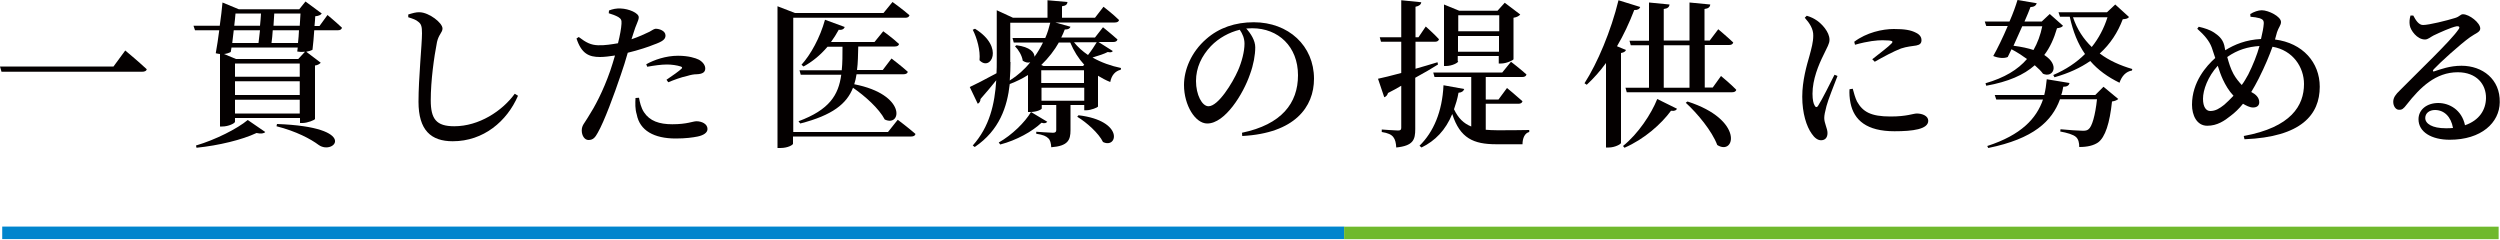
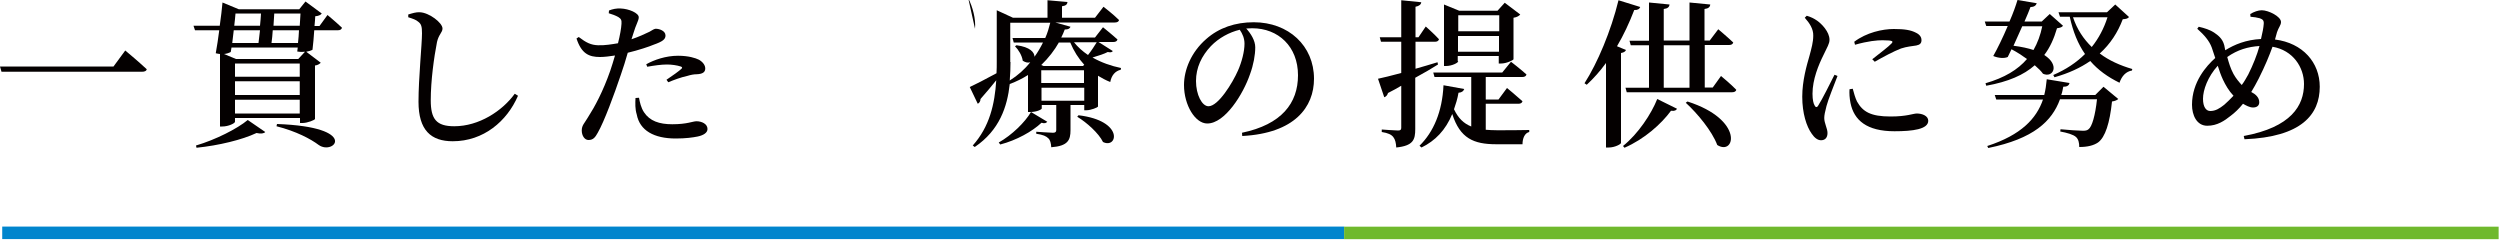
<svg xmlns="http://www.w3.org/2000/svg" version="1.1" id="レイヤー_1" x="0px" y="0px" viewBox="0 0 1000 96" style="enable-background:new 0 0 1000 96;" xml:space="preserve">
  <style type="text/css">
	.st0{fill:#0085CD;}
	.st1{fill:#6FB92C;}
	.st2{fill:#040000;}
</style>
  <rect x="266.8" y="-175.3" transform="matrix(-1.836970e-16 1 -1 -1.836970e-16 362.39 -176.168)" class="st0" width="5" height="536.8" />
  <rect x="766.1" y="-137.8" transform="matrix(-1.836970e-16 1 -1 -1.836970e-16 861.655 -675.433)" class="st1" width="5" height="461.8" />
  <g>
    <path class="st2" d="M45.4,26.6l4.7-6.4c0,0,5.3,4.4,8.6,7.5c-0.2,0.8-1,1-2,1H0.6L0,26.6H45.4z" />
    <path class="st2" d="M131,6c0,0,3.6,3,5.8,5.1c-0.2,0.7-0.8,1-1.6,1h-9.5c-0.2,2.7-0.4,5.5-0.7,7.8c-0.7,0.4-1.5,0.6-2.5,0.8   l5.8,4.4c-0.4,0.4-1.2,1-2.3,1.1v21.4c-0.1,0.4-3,1.6-5,1.6h-1v-2H94v1.5c0,0.6-2.6,1.9-5.1,1.9H88v-29c-0.5-0.1-1.1-0.1-1.7-0.3   c0.5-2.8,1-6,1.4-9.2H78l-0.6-1.8h10.5C88.4,6.7,88.8,3.4,89,1l6.5,2.7h24.2l2.5-3.1l6.5,4.8c-0.4,0.6-1.3,1-2.6,1.1   c-0.1,1.1-0.1,2.4-0.3,3.9h2L131,6z M78.4,58.2c7.8-2.3,16.5-6.7,20.7-10.2l7,4.8c-0.5,0.6-1.7,0.8-3.5,0.4c-5.7,2.7-15.1,5-24,5.9   L78.4,58.2z M122,20.7c-0.9,0.1-1.9,0.1-3.1-0.1l0.2-1.6H92.6l-0.3,1.8c-0.8,0.4-1.6,0.7-2.7,0.8l4.8,2h24.9L122,20.7z M93.5,12.1   c-0.2,1.7-0.4,3.4-0.6,5.1h10.5c0.2-1.5,0.4-3.2,0.6-5.1H93.5z M94.2,5.4c-0.1,1.4-0.3,3.1-0.5,4.9H104c0.2-1.7,0.3-3.4,0.4-4.9   H94.2z M119.9,25.4H94v5.3h25.9V25.4z M94,38h25.9v-5.5H94V38z M119.9,45.4v-5.5H94v5.5H119.9z M119.2,17.2   c0.2-1.6,0.3-3.4,0.4-5.1h-10.5c-0.1,1.8-0.3,3.6-0.5,5.1H119.2z M109.7,5.4c-0.1,1.5-0.2,3.2-0.3,4.9h10.5   c0.1-1.8,0.2-3.4,0.3-4.9H109.7z M110.8,49.6c33.3,1.2,22.8,12.7,16.7,8.4c-3.2-2.4-9-5.5-16.9-7.5L110.8,49.6z" />
    <path class="st2" d="M163.3,6.9V5.8c1.6-0.5,3.2-1,4.6-0.9c3.7,0.1,9.1,4.2,9.1,6.5c0,1.6-1.5,2.3-2.2,5.4   c-1.2,6.1-2.5,15.5-2.5,23.3c0,7.5,2.2,10.4,9.4,10.4c9.9,0,19.2-6.1,24.2-13l1.3,0.8c-4.4,10.2-13.8,18.2-26.1,18.2   c-8.7,0-13.7-4.4-13.7-15.8c0-9.4,1.4-23.1,1.4-27.4c0-2.7-0.3-3.7-1.5-4.6C166.4,7.9,165.2,7.5,163.3,6.9z" />
    <path class="st2" d="M252.6,15.7c3-1,5.3-2.1,7.2-3c1.1-0.7,2-1.2,2.5-1.2c1.4,0,3.9,0.8,3.9,2.7c0,1.5-1.1,2.4-4.8,3.7   c-1.6,0.7-6.1,2.2-10.3,3.2c-0.8,2.9-1.8,6-2.8,8.9c-2.6,7.7-6.6,18.6-9.2,23.1c-1,1.8-1.8,2.9-3.7,2.9c-1.6,0-2.7-1.8-2.7-3.8   c0-2.1,1.1-2.9,2.5-5.3c2.7-4.2,6-10.3,8.9-18.6c0.6-1.8,1.3-4,1.9-6.1c-2,0.3-4.2,0.6-6,0.6c-4.4,0-7.4-1.3-9.4-7.4l0.9-0.6   c3,2.3,4.9,3.2,7.7,3.3c2.8,0.1,5.6-0.4,8-0.8c0.8-3.2,1.3-6,1.4-7.8c0.1-1.5-0.2-2-1.3-2.7c-1.1-0.6-2.4-1.1-3.8-1.5l0.1-1.1   c1.5-0.6,3-0.9,4.7-0.8c3.2,0.1,7.2,1.8,7.2,3.5c0,1.4-1.1,2.8-2.2,6.6L252.6,15.7z M255.6,39.1c0.3,1.7,0.8,4,2,5.8   c2.3,3.5,6.1,4.8,11.3,4.8c6,0,8.2-1.2,9.7-1.2c2,0,4.4,1,4.4,3.1c0,1.5-1.6,2.5-3.9,3c-2,0.4-4.8,0.8-8.8,0.8   c-8.7,0-14.4-3.2-15.6-9.6c-0.7-2.2-0.6-4.6-0.5-6.6L255.6,39.1z M258.5,25.7c3.2-1.8,7.9-3.4,12.7-3.4c4.2,0,7,0.9,8.4,1.6   c1.7,1,2.5,2.3,2.5,3.5c0,1.5-1.1,2.2-3.4,2.3c-1.1,0-2.3,0.2-3.9,0.7c-2.4,0.5-5.3,1.6-7.5,2.5l-0.7-1c2-1.3,5.3-3.7,6-4.4   c0.4-0.4,0.3-0.7-0.3-0.9c-1.5-0.5-3.7-0.8-5.5-0.8c-2.3,0-5.1,0.4-7.9,0.9L258.5,25.7z" />
-     <path class="st2" d="M359.1,47.9c0,0,4.4,3.3,7.1,5.7c-0.2,0.7-0.8,1-1.7,1h-47.3v2.9c0,0.4-1.9,1.7-5.1,1.7h-1.1V2.5l7,2.7h35.4   l3.6-4.4c0,0,4.2,3,6.8,5.3c-0.2,0.7-0.8,1-1.6,1h-44.9v45.7h37.9L359.1,47.9z M342.6,29.8c-0.2,1.3-0.5,2.7-0.9,3.9   c21.1,4.1,18.9,17.3,12.2,14.1c-2.3-4.4-7.9-9.4-12.7-12.7c-2.5,6.4-8.2,11-21.1,14.3l-0.7-0.9c12.4-4.6,16-10.5,17.1-18.6h-16.2   l-0.5-1.8h16.9c0.3-2.9,0.3-6,0.3-9.4h-6c-2.9,3.4-6.1,6-9.6,7.9l-0.8-0.7c3.7-4.1,7.4-10.8,9.4-18l7.9,2.9   c-0.3,0.8-1.1,1.3-2.4,1.1c-1,1.8-2,3.4-3.1,4.9h17.4l3.5-4.3c0,0,3.9,2.8,6.3,5.1c-0.1,0.7-0.8,1-1.7,1h-14.6   c-0.1,3.4-0.1,6.5-0.5,9.4h10.3l3.5-4.6c0,0,4.1,3.1,6.5,5.3c-0.1,0.7-0.8,1-1.7,1H342.6z" />
-     <path class="st2" d="M445.1,20.4c-0.3,0.6-1,0.6-2,0.4c-1.3,0.7-3.7,1.5-6.1,2.2c3.5,2,7.5,3.4,11.4,4.2l-0.1,0.7   c-2.2,0.5-3.7,2.2-4.2,4.9c-1.8-0.7-3.4-1.6-4.9-2.5v12.3c-0.1,0.4-2.9,1.5-4.6,1.5h-0.9v-2.1h-5.5v10.1c0,3.9-1,6.3-7.7,6.8   c-0.1-1.6-0.4-2.9-1.2-3.6c-0.8-0.8-2-1.4-4.8-1.8v-0.8c0,0,5.5,0.4,6.7,0.4c1,0,1.3-0.4,1.3-1.1v-10h-5.8v1.4   c0,0.3-1.8,1.4-4.6,1.4h-0.9V30c-2.2,1.4-4.6,2.6-7.3,3.6c-1,9.1-4.1,18.5-14,25.2l-0.8-0.6c6.7-7.5,8.8-16.5,9.4-26.1   c-1.7,2.1-3.8,4.7-6.3,7.5c0,0.8-0.4,1.6-1.1,1.9l-3.2-6.7c1.8-0.8,6.1-3,10.7-5.5c0.1-1.5,0.1-3.1,0.1-4.6V4.1l6.5,3h13.8v-7   l8,0.7c-0.1,0.9-0.6,1.5-2.2,1.7v4.6H438l3.4-4.4c0,0,3.9,3,6.2,5.3c-0.1,0.7-0.8,1-1.7,1h-23.8l6.1,1.7c-0.3,0.7-0.8,1.1-2.3,1.1   c-0.4,1.1-0.9,2.2-1.4,3.2h13.5l3.2-4.1c0,0,3.6,2.9,5.8,4.9c-0.2,0.7-0.8,1-1.7,1h-5.9L445.1,20.4z M390,11.5   c12,7.4,6.2,17.3,1.8,12.6c0.4-3.9-1-8.9-2.7-12.2L390,11.5z M418.9,48.7c-0.4,0.5-1,0.8-2.3,0.4c-3.7,3.5-10,7-16.5,8.7l-0.6-0.8   c5.3-3,10.5-8.1,12.9-12.2L418.9,48.7z M404.2,24.8c0,2.3-0.1,4.8-0.3,7.4c3.2-2,6-4.5,8.2-7.3c-0.9,0.3-1.9,0.1-3-0.6   c-0.3-2.1-1.7-4.4-3.1-5.8l0.6-0.4c5.5,0.7,7.2,2.9,7.2,4.6c1.3-1.8,2.4-3.7,3.4-5.7h-11.7l-0.5-1.8h13.1c0.9-2,1.5-4.1,2-6.1h-16   V24.8z M423.6,16.9c-1.8,3.2-4.2,6.3-7.1,9.1l0.9,0.4h15.8l0.5-0.5c-2.3-2.5-4.2-5.5-5.6-8.9H423.6z M416.5,33.2h17.1v-5.1h-17.1   V33.2z M433.7,40.3v-5.2h-17.1v5.2H433.7z M429.6,16.9c1.5,1.9,3.4,3.6,5.6,5.1c1.3-1.6,2.7-3.8,3.5-5.1H429.6z M431.4,46.1   c18.4,2.2,15.6,13.6,9.8,10.7c-1.7-3.5-6.5-7.8-10.3-10.1L431.4,46.1z" />
+     <path class="st2" d="M445.1,20.4c-0.3,0.6-1,0.6-2,0.4c-1.3,0.7-3.7,1.5-6.1,2.2c3.5,2,7.5,3.4,11.4,4.2l-0.1,0.7   c-2.2,0.5-3.7,2.2-4.2,4.9c-1.8-0.7-3.4-1.6-4.9-2.5v12.3c-0.1,0.4-2.9,1.5-4.6,1.5h-0.9v-2.1h-5.5v10.1c0,3.9-1,6.3-7.7,6.8   c-0.1-1.6-0.4-2.9-1.2-3.6c-0.8-0.8-2-1.4-4.8-1.8v-0.8c0,0,5.5,0.4,6.7,0.4c1,0,1.3-0.4,1.3-1.1v-10h-5.8v1.4   c0,0.3-1.8,1.4-4.6,1.4h-0.9V30c-2.2,1.4-4.6,2.6-7.3,3.6c-1,9.1-4.1,18.5-14,25.2l-0.8-0.6c6.7-7.5,8.8-16.5,9.4-26.1   c-1.7,2.1-3.8,4.7-6.3,7.5c0,0.8-0.4,1.6-1.1,1.9l-3.2-6.7c1.8-0.8,6.1-3,10.7-5.5c0.1-1.5,0.1-3.1,0.1-4.6V4.1l6.5,3h13.8v-7   l8,0.7c-0.1,0.9-0.6,1.5-2.2,1.7v4.6H438l3.4-4.4c0,0,3.9,3,6.2,5.3c-0.1,0.7-0.8,1-1.7,1h-23.8l6.1,1.7c-0.3,0.7-0.8,1.1-2.3,1.1   c-0.4,1.1-0.9,2.2-1.4,3.2h13.5l3.2-4.1c0,0,3.6,2.9,5.8,4.9c-0.2,0.7-0.8,1-1.7,1h-5.9L445.1,20.4z M390,11.5   c0.4-3.9-1-8.9-2.7-12.2L390,11.5z M418.9,48.7c-0.4,0.5-1,0.8-2.3,0.4c-3.7,3.5-10,7-16.5,8.7l-0.6-0.8   c5.3-3,10.5-8.1,12.9-12.2L418.9,48.7z M404.2,24.8c0,2.3-0.1,4.8-0.3,7.4c3.2-2,6-4.5,8.2-7.3c-0.9,0.3-1.9,0.1-3-0.6   c-0.3-2.1-1.7-4.4-3.1-5.8l0.6-0.4c5.5,0.7,7.2,2.9,7.2,4.6c1.3-1.8,2.4-3.7,3.4-5.7h-11.7l-0.5-1.8h13.1c0.9-2,1.5-4.1,2-6.1h-16   V24.8z M423.6,16.9c-1.8,3.2-4.2,6.3-7.1,9.1l0.9,0.4h15.8l0.5-0.5c-2.3-2.5-4.2-5.5-5.6-8.9H423.6z M416.5,33.2h17.1v-5.1h-17.1   V33.2z M433.7,40.3v-5.2h-17.1v5.2H433.7z M429.6,16.9c1.5,1.9,3.4,3.6,5.6,5.1c1.3-1.6,2.7-3.8,3.5-5.1H429.6z M431.4,46.1   c18.4,2.2,15.6,13.6,9.8,10.7c-1.7-3.5-6.5-7.8-10.3-10.1L431.4,46.1z" />
    <path class="st2" d="M496.8,53.1c15.8-3.3,22.4-11.8,22.4-23c0-11.5-7.9-18.8-18.3-18.8c-0.8,0-1.6,0.1-2.4,0.1   c1.8,2,3.6,4.8,3.6,7.5c0,3.1-0.7,7-2.1,10.8c-2.7,7.9-10,19.7-17.1,19.7c-4.8,0-9.3-7.3-9.3-15.4c0-6.1,2.9-13.2,8.9-18.4   c5.1-4.5,11.6-6.7,19-6.7c13.9,0,24.1,9.4,24.1,22.6c0,11.3-7.7,21.8-28.7,22.9L496.8,53.1z M495.9,11.9c-4.2,1-8.4,3.3-11.5,6.5   c-3.8,4-6,8.7-6,14c0,5.5,2.4,10.1,5,10.1c3.9,0,9.6-9.3,11.8-14.3c1.5-3.4,2.6-7.6,2.6-10.7C497.8,15.3,497,13.5,495.9,11.9z" />
    <path class="st2" d="M575.2,25.8c-2.4,1.5-5.4,3.3-9.1,5.3v20.5c0,4.3-0.8,6.7-7.6,7.4c-0.1-1.8-0.4-3.2-1.2-4.2   c-0.8-1-2.1-1.6-4.6-2v-1c0,0,5.3,0.4,6.5,0.4c1,0,1.3-0.3,1.3-1.1V34.3c-1.6,1-3.4,1.9-5.3,2.9c-0.2,0.8-0.8,1.5-1.5,1.7l-2.5-7.4   c1.9-0.4,5.2-1.2,9.3-2.3V16.7h-8.1l-0.5-1.8h8.6V0.1l8,0.8c-0.1,0.9-0.8,1.5-2.3,1.8v12.2h1.2l2.9-4.3c0,0,3.4,3,5.3,5.1   c-0.2,0.7-0.8,1-1.6,1h-7.8v10.8c2.9-0.8,5.8-1.7,8.8-2.6L575.2,25.8z M594.2,51.9c1.4,0.1,2.9,0.2,4.6,0.2c2.9,0,9.6,0,12.9-0.1   v0.8c-1.8,0.4-2.7,2.5-2.7,4.9h-10.5c-9.1,0-14.5-2.4-17.6-12.1c-2.7,6.5-6.8,10.7-12.3,13.4l-0.8-0.7c5.6-5.5,9.1-13.6,9.6-24.2   l8.3,1.5c-0.3,0.8-0.9,1.4-2.3,1.5c-0.4,2.4-1.1,4.6-1.8,6.6c1.7,3.6,3.9,5.7,6.9,6.9V30.8h-14.7l-0.5-1.8h27.6l3.5-4.3   c0,0,3.9,3,6.2,5.1c-0.2,0.7-0.8,1-1.7,1h-14.6v9h5.1l3.4-4.6c0,0,3.9,3.2,6.2,5.3c-0.2,0.7-0.8,1-1.6,1h-13.1V51.9z M583.3,24.5   c0,0.6-2.5,1.9-4.9,1.9h-0.8V1.8l6.1,2.5H599l2.9-3.2l6.2,4.7c-0.4,0.5-1.3,1.1-2.7,1.3v16.6c-0.1,0.4-2.9,1.7-4.9,1.7h-1v-3h-16.4   V24.5z M583.3,6.1v6.4h16.4V6.1H583.3z M599.6,20.7v-6.3h-16.4v6.3H599.6z" />
    <path class="st2" d="M650.4,20c-0.3,0.6-0.8,1-2,1.2v36c-0.1,0.5-2.5,1.8-4.9,1.8h-1.1V25.2c-2.4,3.3-5,6.2-7.7,8.7l-0.9-0.6   c5.2-8.1,10.6-20.9,13.6-33.2l8.7,2.7c-0.3,0.8-1.1,1.3-2.4,1.2c-2,5.2-4.3,10.1-6.9,14.5L650.4,20z M649.2,58.4   c6.1-4.9,11.3-12.8,13.7-18.8l7.9,3.9c-0.3,0.6-0.9,1-2.4,0.8c-3.9,5.3-10.6,11.3-18.6,14.8L649.2,58.4z M688.4,30.4   c0,0,3.9,3.2,6.1,5.5c-0.1,0.7-0.8,1-1.7,1h-42.1l-0.5-1.8h9.4v-17h-7.3l-0.5-1.8h7.8V1l8.2,0.8c-0.1,1-0.7,1.6-2.3,1.8v12.6h10.3   V1l8.3,0.8c-0.1,1-0.7,1.6-2.3,1.8v12.6h2.1l3.4-4.5c0,0,3.7,3.1,6,5.3c-0.2,0.7-0.8,1-1.7,1h-9.7v17h3.2L688.4,30.4z M665.5,35.1   h10.3v-17h-10.3V35.1z M675,40.6c22.8,7.3,19,21.9,11.9,17.4c-2.1-5.6-7.9-12.6-12.6-16.9L675,40.6z" />
    <path class="st2" d="M735,30.4c-1.3,3.4-3.8,9.6-4.4,12c-0.6,2.3-0.9,3.7-0.9,4.8c0,2.1,1.3,4.2,1.3,6c0,1.8-0.9,2.9-2.6,2.9   c-1.4,0-2.7-1.1-3.7-2.6c-2.1-2.9-3.8-8.2-3.8-14.8c0-6.5,1.8-12.6,2.9-16.4c0.8-3,1.5-5.5,1.5-8c0.1-2.7-1.5-5.1-3.4-7.2l0.8-0.8   c1.7,0.5,2.9,1.1,4.2,2c1.7,1.2,4.9,4.4,4.9,7.6c0,1.6-0.9,2.9-2.4,6.1c-2,4-4.4,9.8-4.4,15.5c0,2.5,0.4,3.9,0.8,4.6   c0.4,0.9,1,1,1.5,0.1c1.5-2.3,4.9-9.1,6.5-12.3L735,30.4z M741.1,35.5c0.4,1.5,1,3.7,1.7,5.1c2.3,4.1,5.5,6,13.4,6   c6.6,0,9.1-1.2,10.5-1.2c2.3,0,4.6,1,4.6,2.9c0,3.4-6.2,4.2-13.5,4.2c-11.1,0-16.2-4.4-17.6-11.3c-0.4-1.9-0.5-3.9-0.4-5.5   L741.1,35.5z M741.7,16.7c4.9-3.7,11.3-5.1,15.8-5.1c4.3,0,6.8,0.4,8.9,1.5c1.7,0.8,2.2,2,2.2,2.9c0,1.3-0.6,1.9-2.1,2.2   c-1.8,0.3-3.7,0.4-6.1,1.2c-2.9,1.1-7.2,3.4-10.5,5.3l-1-1c2.8-2.2,6.6-5.1,7.7-6.3c0.7-0.8,0.9-1.3-3.6-1.3c-2.2,0-5.7,0.3-11,1.8   L741.7,16.7z" />
    <path class="st2" d="M825.2,10.3c-0.4,0.6-1.1,0.8-2.4,1c-1.2,4.1-2.8,7.7-5.1,10.7c6.4,4.1,3.5,9.3-0.5,7.5   c-0.7-1-1.8-2.1-3.3-3.4c-4.4,3.9-10.6,6.6-19.4,8.2l-0.3-1c7.6-2.2,12.9-5.4,16.6-9.7c-1.8-1.3-3.9-2.7-6.2-3.9   c-0.5,1.1-1.1,2.2-1.5,3.1c-1.3,0.6-3.7,0.5-5.8-0.4c1.6-2.8,3.9-7.5,5.8-12h-8.6l-0.6-1.8h9.9c1.5-3.4,2.6-6.6,3.2-8.6l7.7,1.3   c-0.3,0.8-0.9,1.5-2.5,1.5c-0.5,1.4-1.4,3.5-2.4,5.8h6.9l3.2-3L825.2,10.3z M841.4,34.7l5.9,4.9c-0.4,0.4-1.2,0.8-2.5,1   c-0.9,8.6-2.7,14.3-5.6,16.4c-1.8,1.2-4.2,1.8-7.5,1.8c0-1.6-0.3-3.1-1.3-4c-1.1-1-3.6-1.7-6.3-2.2l0.1-0.9   c2.8,0.3,7.7,0.6,8.9,0.6c1.1,0,1.7-0.1,2.3-0.6c1.4-1,2.7-5.5,3.4-12H824c-3.2,8.8-10.6,15.8-28.7,19.5l-0.4-0.8   c13.6-4.4,19.7-11,22.3-18.6h-18.7l-0.6-1.8h19.8c0.5-2,0.8-4.1,1-6.3l9.1,1.5c-0.2,1-1,1.5-2.5,1.5c-0.2,1.1-0.4,2.2-0.8,3.3h13.6   L841.4,34.7z M808.9,10.5c-1.1,2.5-2.4,5.3-3.5,7.8c3.2,0.4,5.9,1,8,1.7c1.6-2.8,2.8-6,3.5-9.5H808.9z M851.6,6.8   c-0.4,0.6-1.1,0.8-2.5,0.9c-2,5.3-5,9.9-9.2,13.7c3.7,2.8,8.2,4.8,13,6.2l-0.1,0.6c-2.4,0.4-4.1,2.2-5,4.9   c-4.7-2.3-8.6-5.1-11.7-8.7c-3.9,2.7-8.6,4.9-14.3,6.5l-0.5-0.9c5.1-2.2,9.3-5,12.7-8.4c-2.8-4-4.8-8.9-6.1-14.9H824l-0.6-1.8h19.4   l3.3-3.1L851.6,6.8z M829.2,6.9c1.6,4.8,4.2,8.7,7.5,11.9c2.8-3.5,4.9-7.5,6.3-11.9H829.2z" />
    <path class="st2" d="M910,15.8c11.1,1.4,17.9,9.2,17.9,18.9c0,11.1-7.3,20.1-30.1,21l-0.3-1.3c19-3.5,24.1-12.2,24.1-20.8   c0-6.7-4.4-13.5-12.6-14.9c-1.3,3.6-2.9,7.5-5.5,12.7c-1,2-2,3.7-3,5.4c1.6,0.8,3.2,2.1,3.2,4.1c0,1.4-1,2.1-2.5,2.1   c-1.3,0-2.8-0.8-4-1.5c-1.6,2-3.3,3.6-4.9,4.8c-2.5,2-5.4,4-9.4,4c-4.2,0-6.1-4.2-6.1-8.4c0-9.1,5.8-15.6,9.3-18.7   c-0.5-1.6-1-3-1.4-4.2c-1-2.7-3-5-5.8-7.5l0.6-0.8c2.3,0.5,4.6,1.3,6.1,2.3c1.6,1.1,3.4,2.4,4.1,5.1c0.1,0.6,0.3,1.3,0.4,2   c3.7-2.3,8.3-4.2,14.3-4.5c0.6-2.5,1-4.6,1.1-6.1c0.1-1.5-0.6-1.8-1.6-2.2c-1.1-0.3-2.3-0.5-3.7-0.6l-0.1-1.1   c1.5-0.9,3.2-1.5,4.6-1.5c2.7,0,7.7,2.5,7.7,4.7c0,1.3-1,2.2-1.6,4.1L910,15.8z M893.4,38.3c-1.9-2-3.2-4.3-4.2-6.4   c-0.8-1.7-1.5-3.7-2.1-5.6c-4,4.4-5.9,9.7-5.9,13.2c0,3.4,1.3,4.9,2.9,4.9c2.1,0,3.7-1,5.6-2.5C890.8,40.9,892.1,39.7,893.4,38.3z    M903.8,18.4c-4.6,0.3-8.8,1.5-12.9,4.4c0.6,2.2,1.3,4.6,2.5,6.8c1,1.8,2.2,3.2,3.3,4.4c1-1.3,1.8-2.8,2.6-4.2   C901.2,26,902.8,22,903.8,18.4z" />
-     <path class="st2" d="M965.3,6.2c1,1.9,2.2,3.8,3.9,3.8c2.4,0,9.6-1.8,12.8-2.8c2-0.6,2.1-1.5,3.2-1.5c2.5,0,6.9,3.4,6.9,5.7   c0,1.5-1.9,1.9-4.1,3.5c-3.8,2.7-11.9,10-14.5,12.8c-0.6,0.6-0.3,1.1,0.3,0.8c2.5-0.8,6.1-2.2,10.8-2.2c8.4,0,15.5,5.4,15.3,14.6   c-0.1,8.2-7.4,15-20,15c-7.3,0-12.5-3.1-12.5-8.2c0-3.9,3.4-6.5,7.9-6.5c4.4,0,9.4,2.7,10.7,8.9c5.8-2,8.3-6.2,8.4-10.8   c0.1-5.6-3.8-10.4-11.3-10.4c-8.8,0-15,6-20.4,12.9c-1.3,1.7-1.9,2.2-3.2,2.1c-1.1,0-2.3-1.4-2.2-3.4c0.1-1.5,0.9-2.7,2.7-4.4   c7.8-7.9,20.3-19.8,23.3-24.2c0.9-1.1,0.3-1.5-0.6-1.4c-2.2,0.4-6.8,2.5-9.3,3.7c-1.2,0.6-2.2,1.6-3.4,1.6c-3.2,0-5.8-3.7-6.1-5.7   c-0.2-1.3-0.1-2.5,0.3-3.9L965.3,6.2z M981.2,51.2c-0.8-4.6-3.6-7.2-7.2-7.2c-2.3,0-3.9,1.3-3.9,3.2c0,2.3,2.8,4.1,8.2,4.1   C979.3,51.3,980.2,51.3,981.2,51.2z" />
  </g>
</svg>